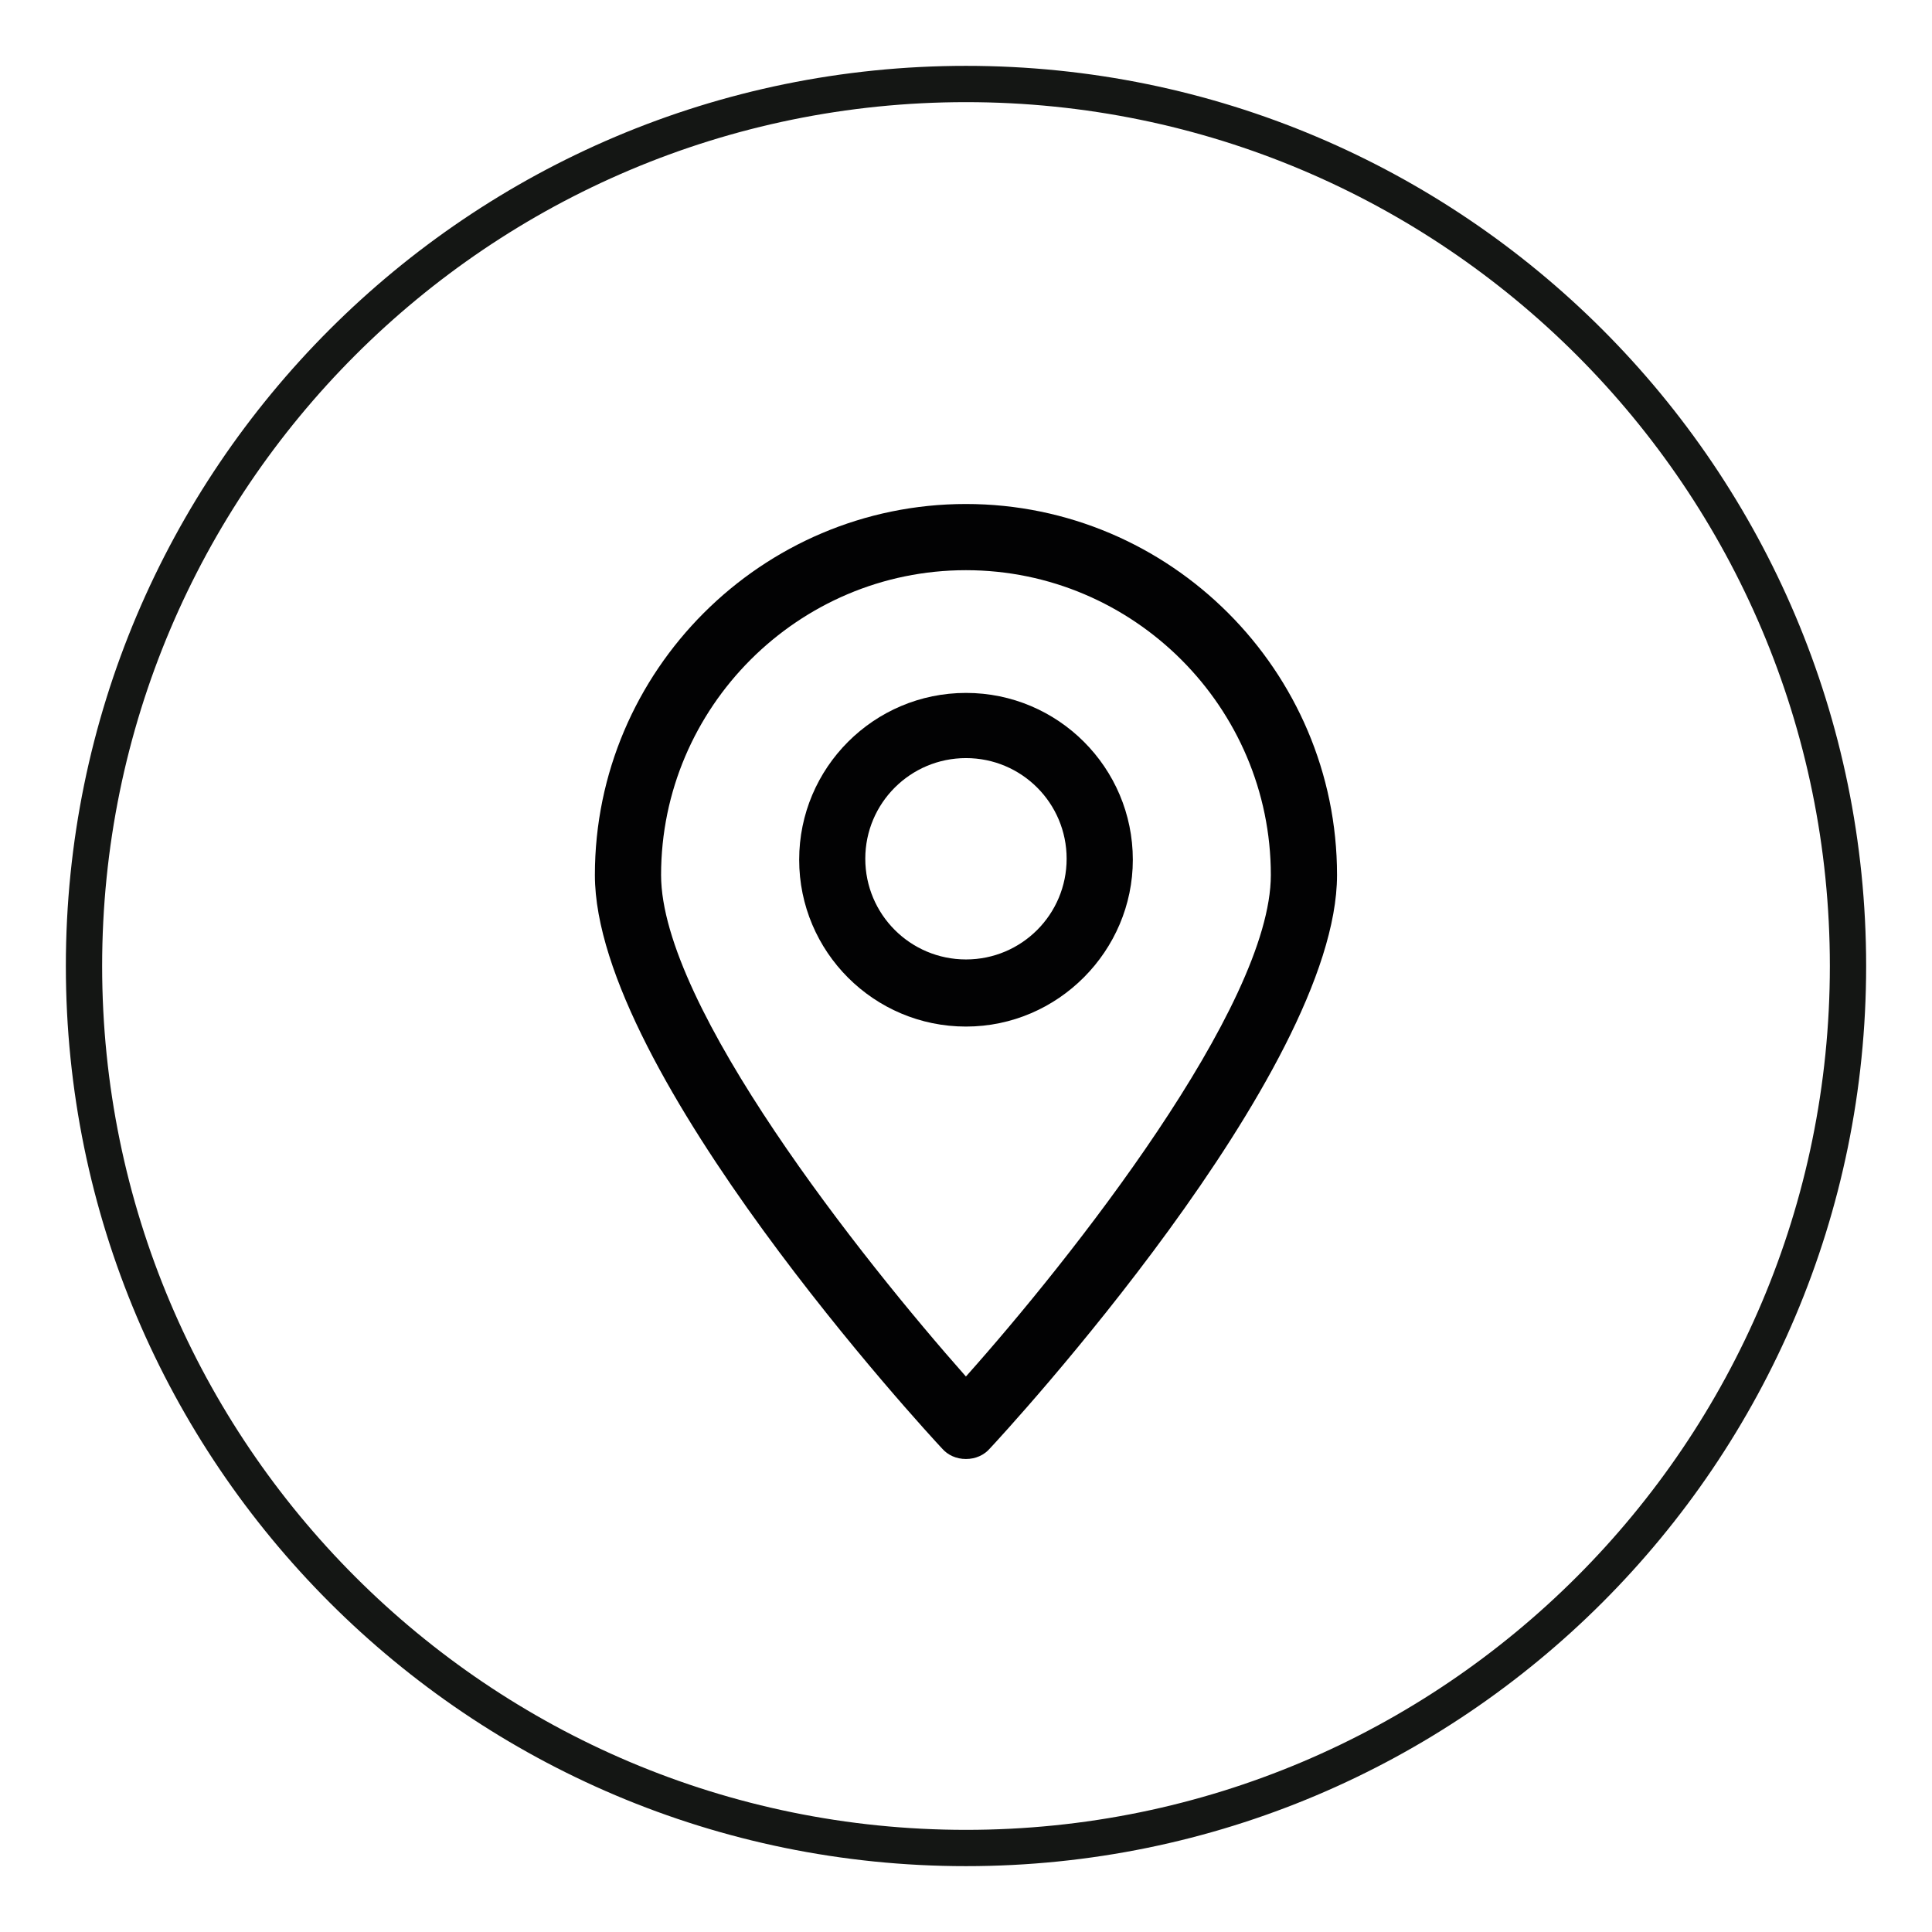
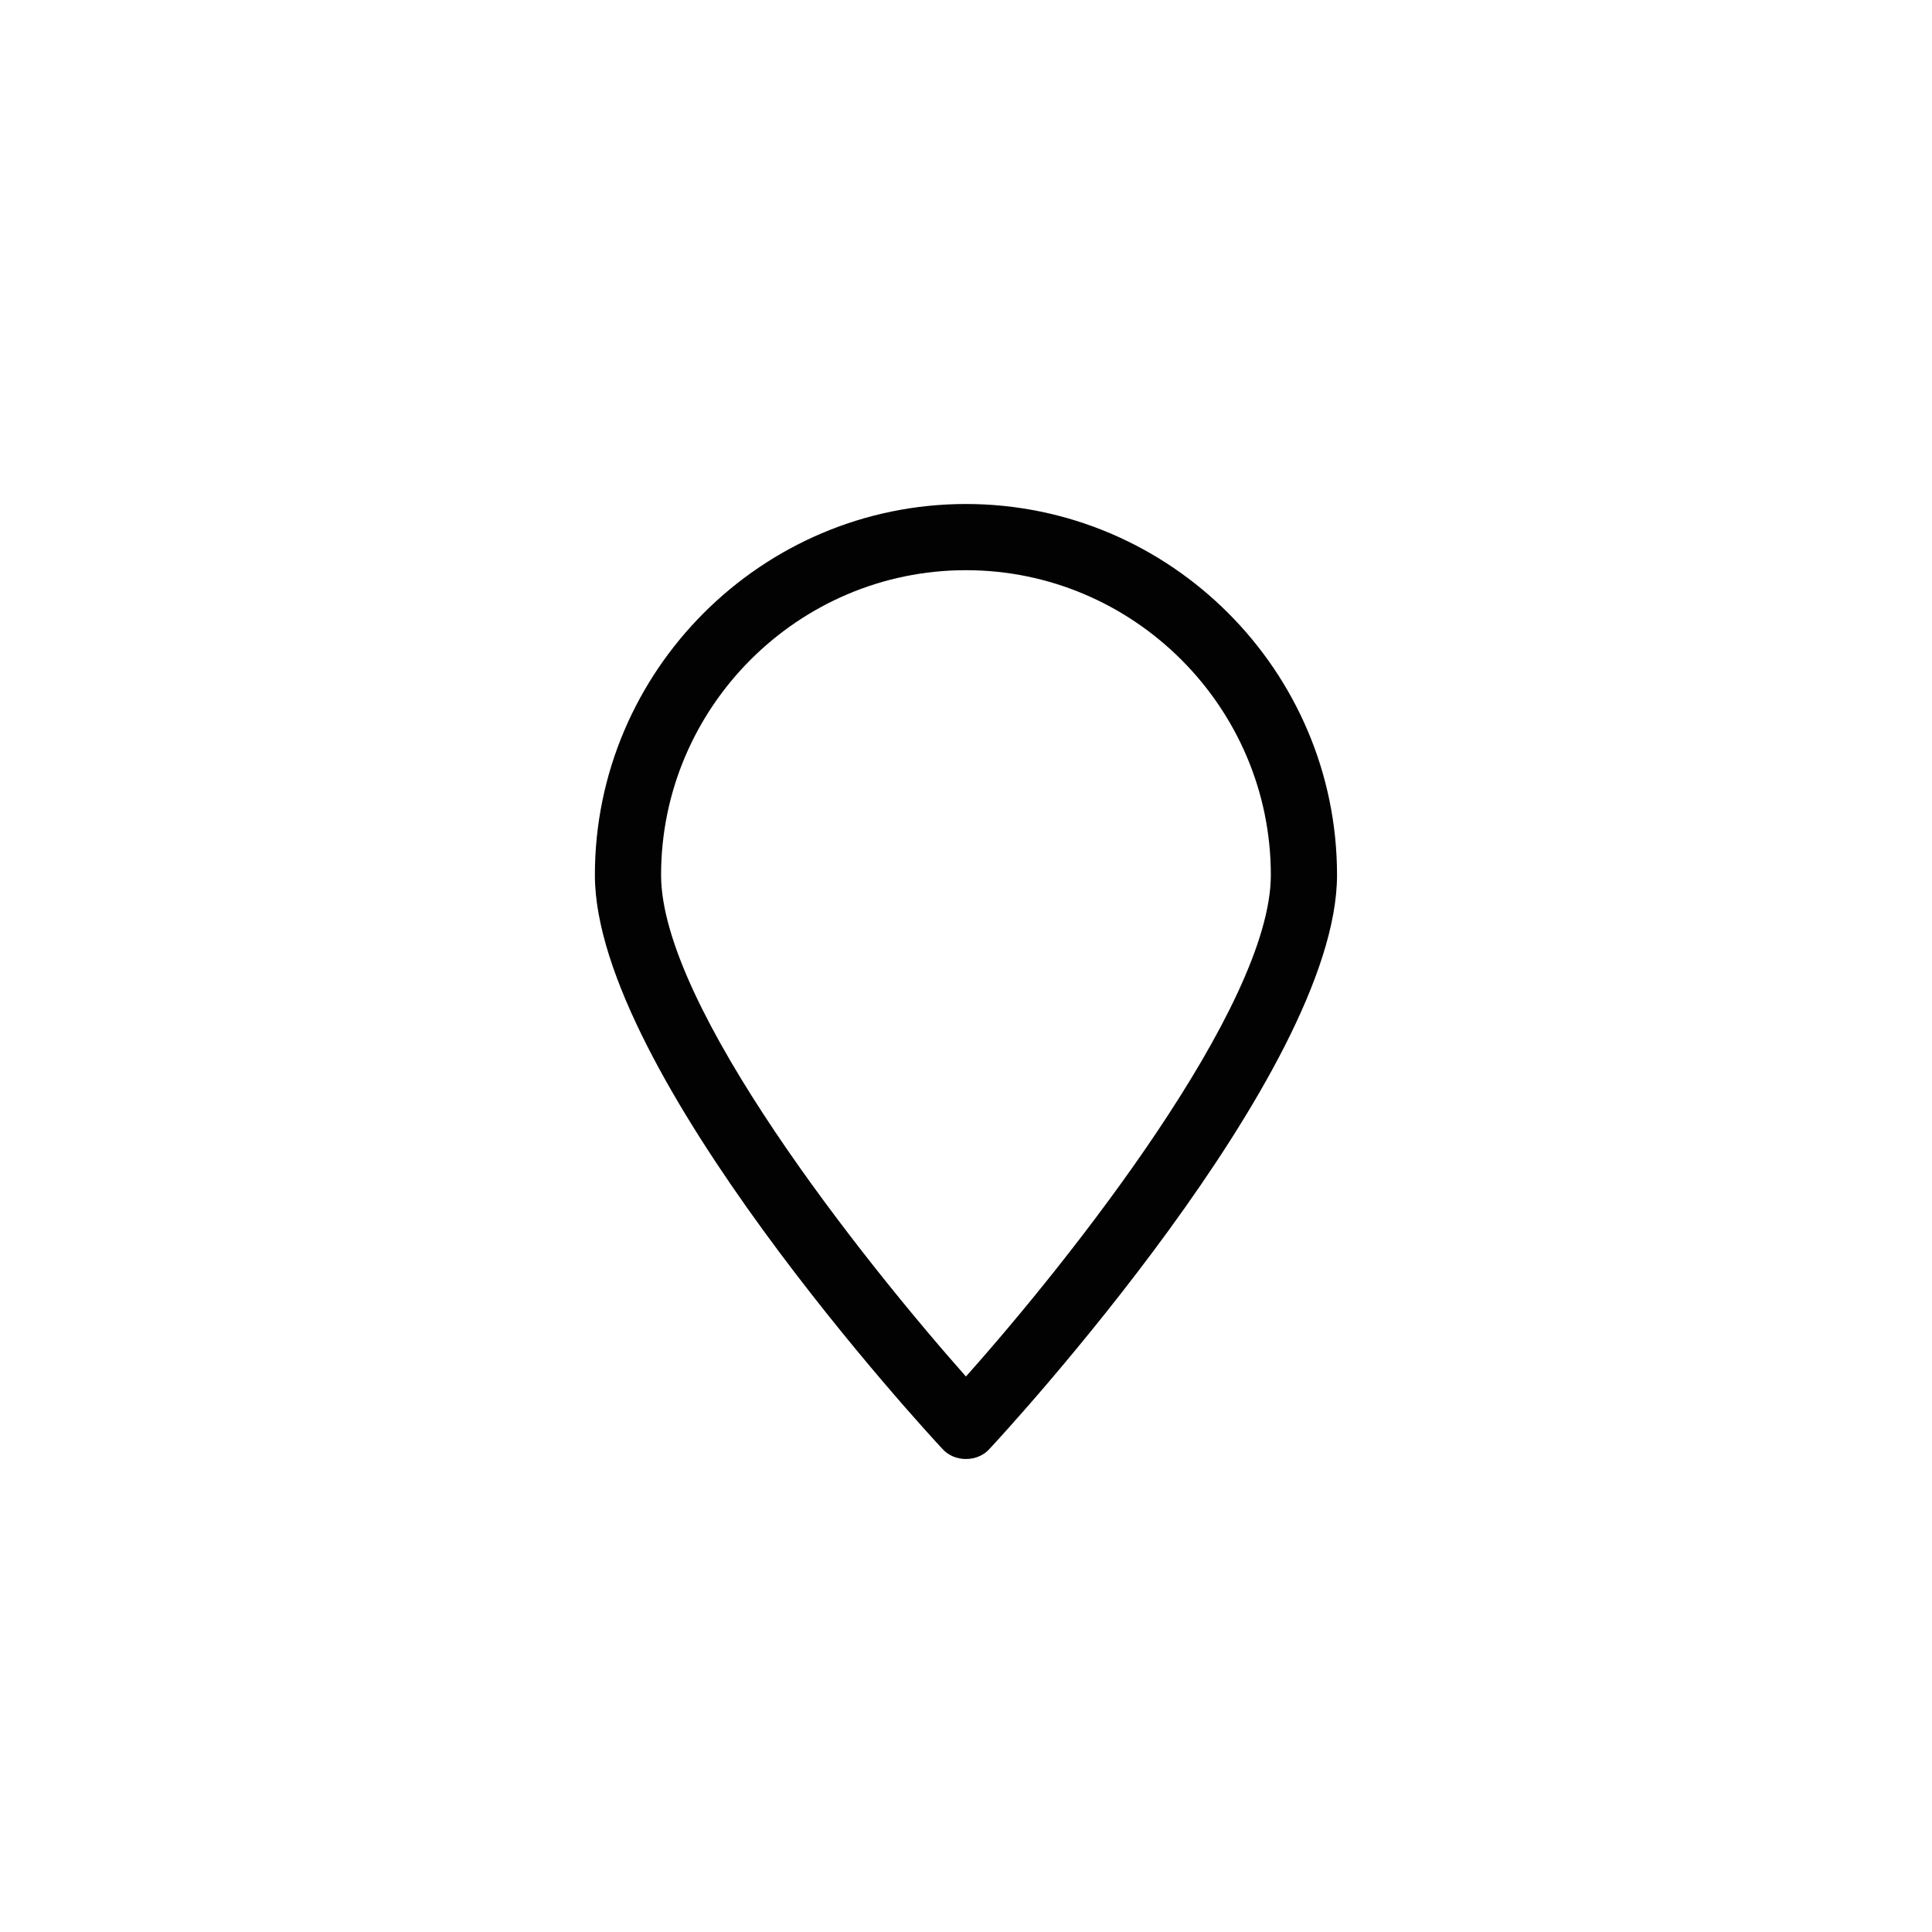
<svg xmlns="http://www.w3.org/2000/svg" width="23" height="23" viewBox="0 0 23 23" fill="none">
-   <path d="M11.5 22C5.703 22 1 17.297 1 11.5C1 5.703 5.703 1 11.5 1C17.297 1 22 5.703 22 11.5C22 17.297 17.297 22 11.5 22Z" stroke="#141614" stroke-width="0.432" stroke-miterlimit="10" />
  <path d="M11.499 17.369C11.385 17.369 11.283 17.323 11.214 17.243C11.043 17.061 7.082 12.769 7.082 10.417C7.082 7.986 9.068 6 11.499 6C13.931 6 15.917 7.986 15.917 10.417C15.917 12.769 11.956 17.061 11.785 17.243C11.716 17.323 11.614 17.369 11.499 17.369ZM11.499 6.788C9.502 6.788 7.87 8.42 7.87 10.417C7.87 11.981 10.267 14.995 11.499 16.387C12.732 15.006 15.129 11.981 15.129 10.417C15.129 8.42 13.497 6.788 11.499 6.788Z" fill="#020203" />
-   <path d="M11.5 12.221C10.404 12.221 9.514 11.331 9.514 10.235C9.514 9.139 10.404 8.249 11.5 8.249C12.596 8.249 13.486 9.139 13.486 10.235C13.486 11.319 12.596 12.221 11.5 12.221ZM11.5 9.025C10.838 9.025 10.301 9.561 10.301 10.223C10.301 10.886 10.838 11.422 11.5 11.422C12.162 11.422 12.698 10.886 12.698 10.223C12.698 9.561 12.162 9.025 11.5 9.025Z" fill="#020203" />
</svg>